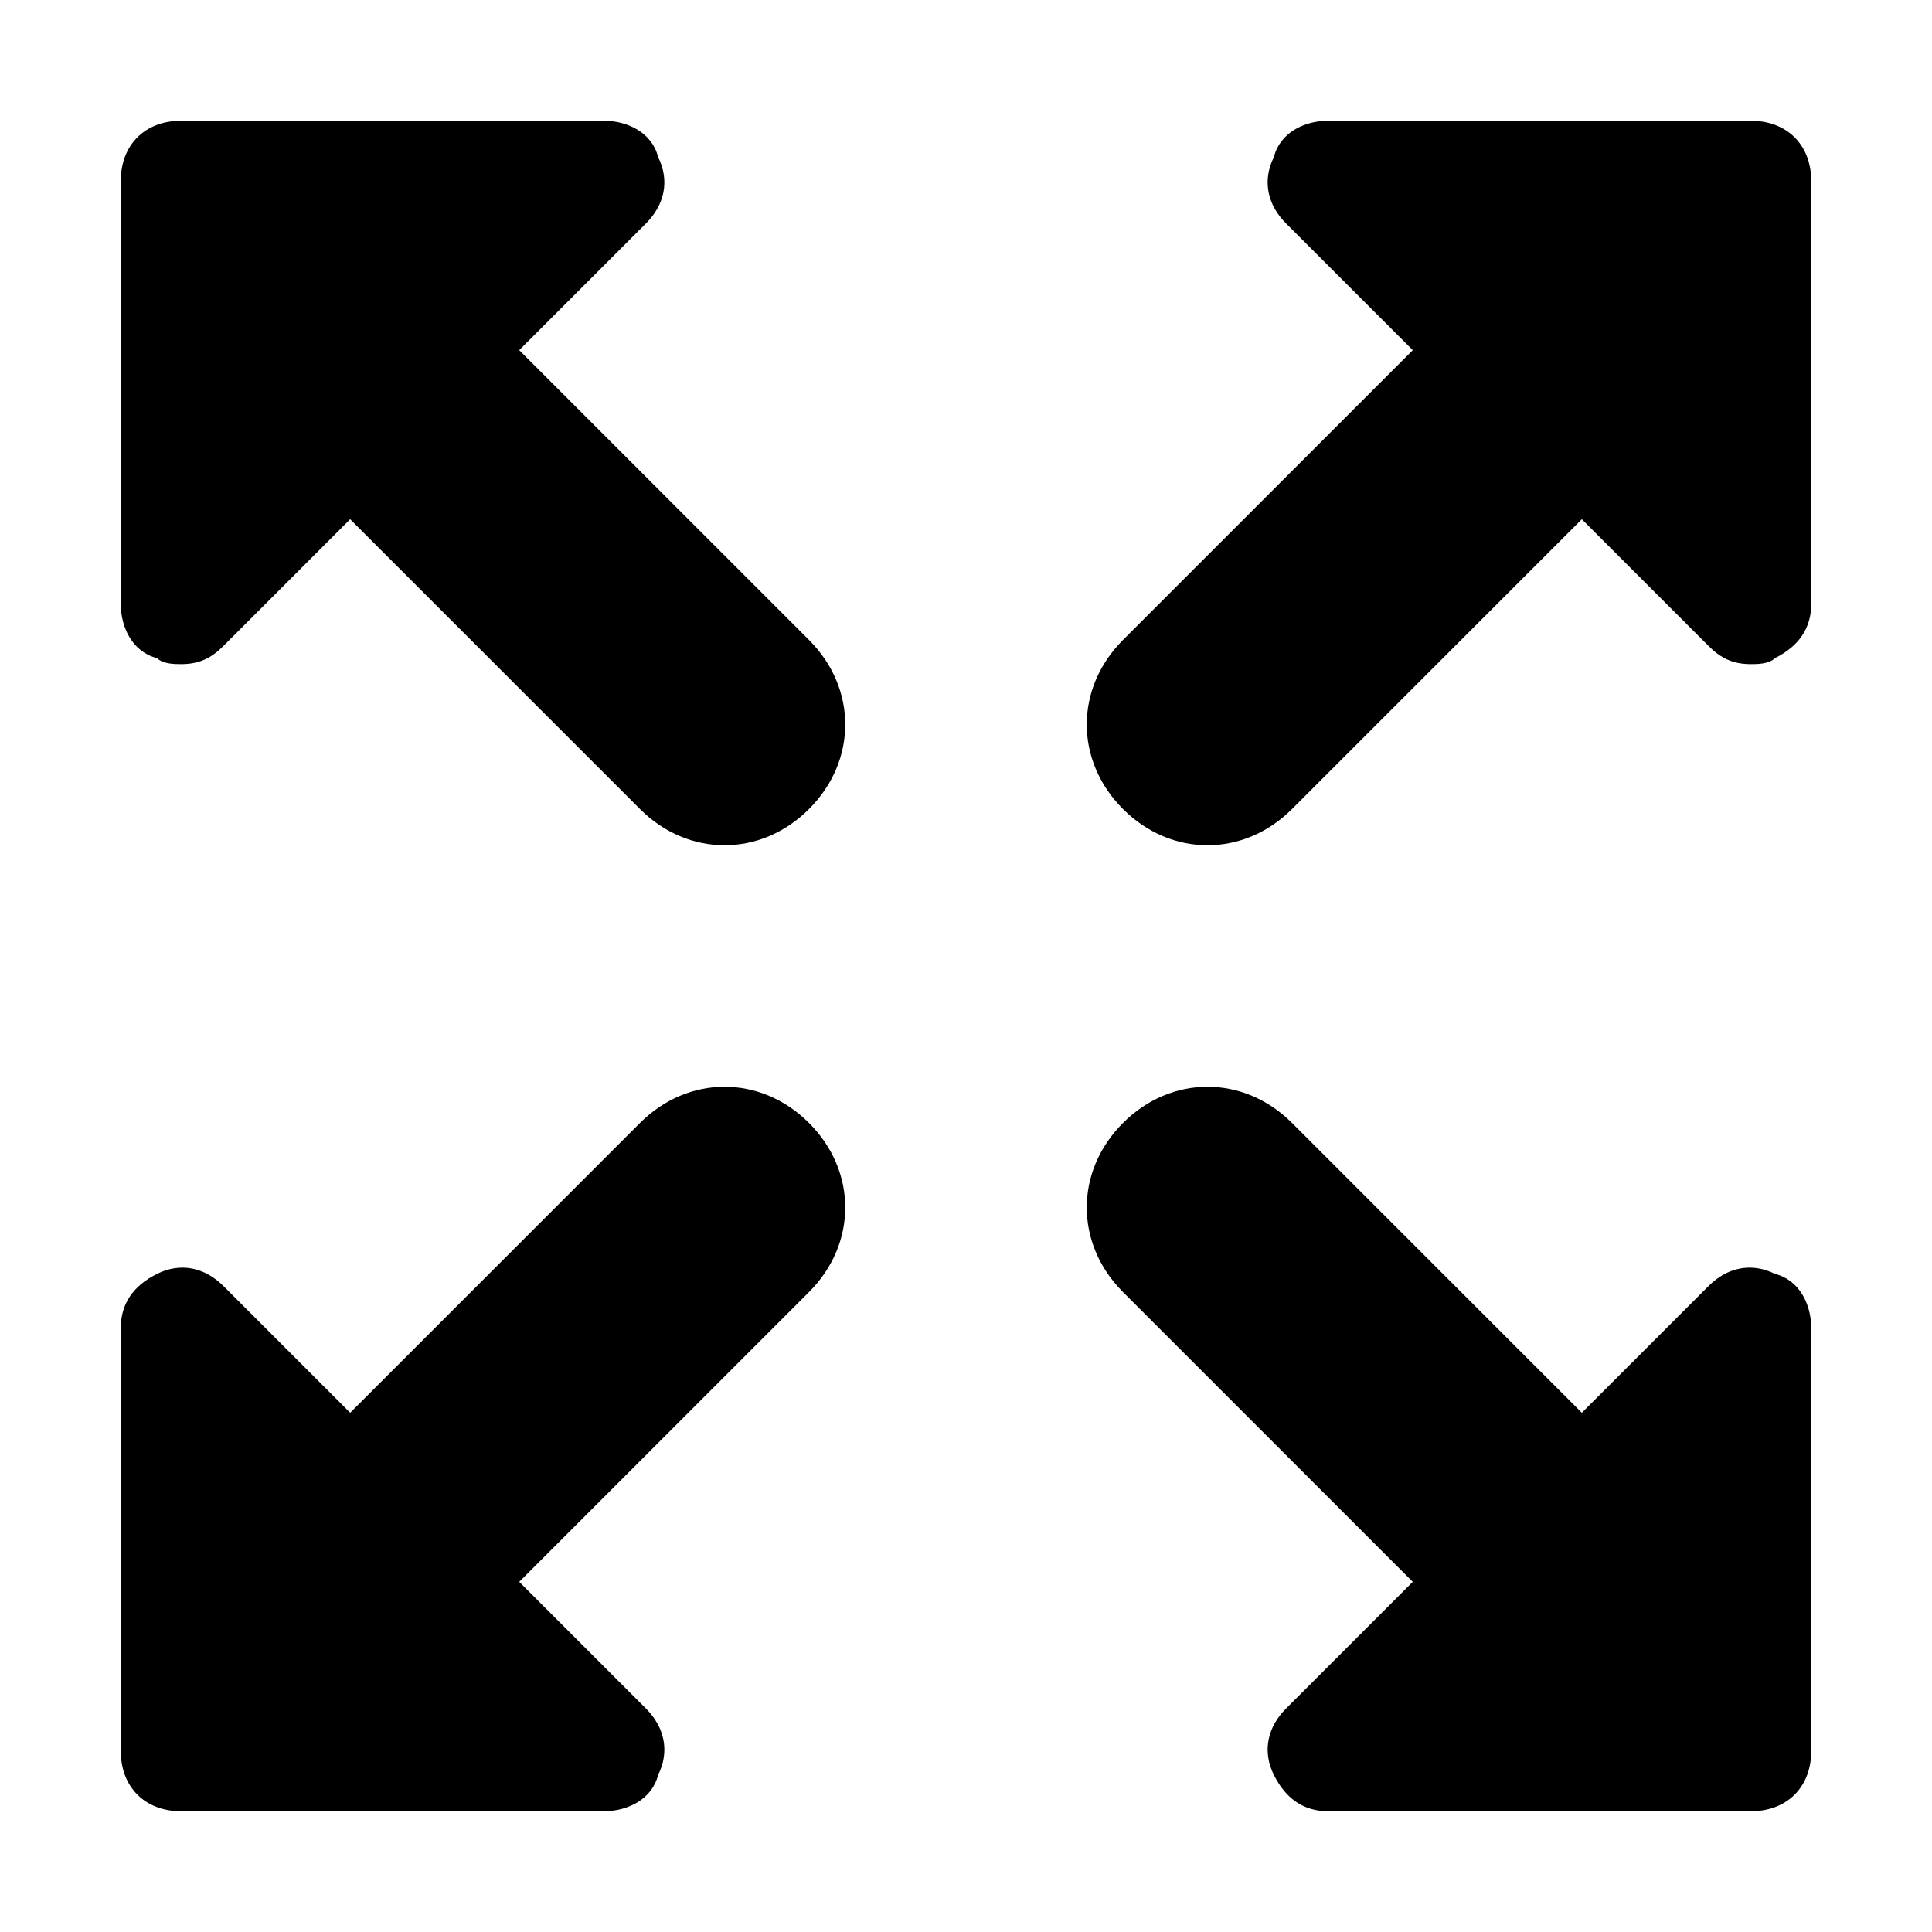
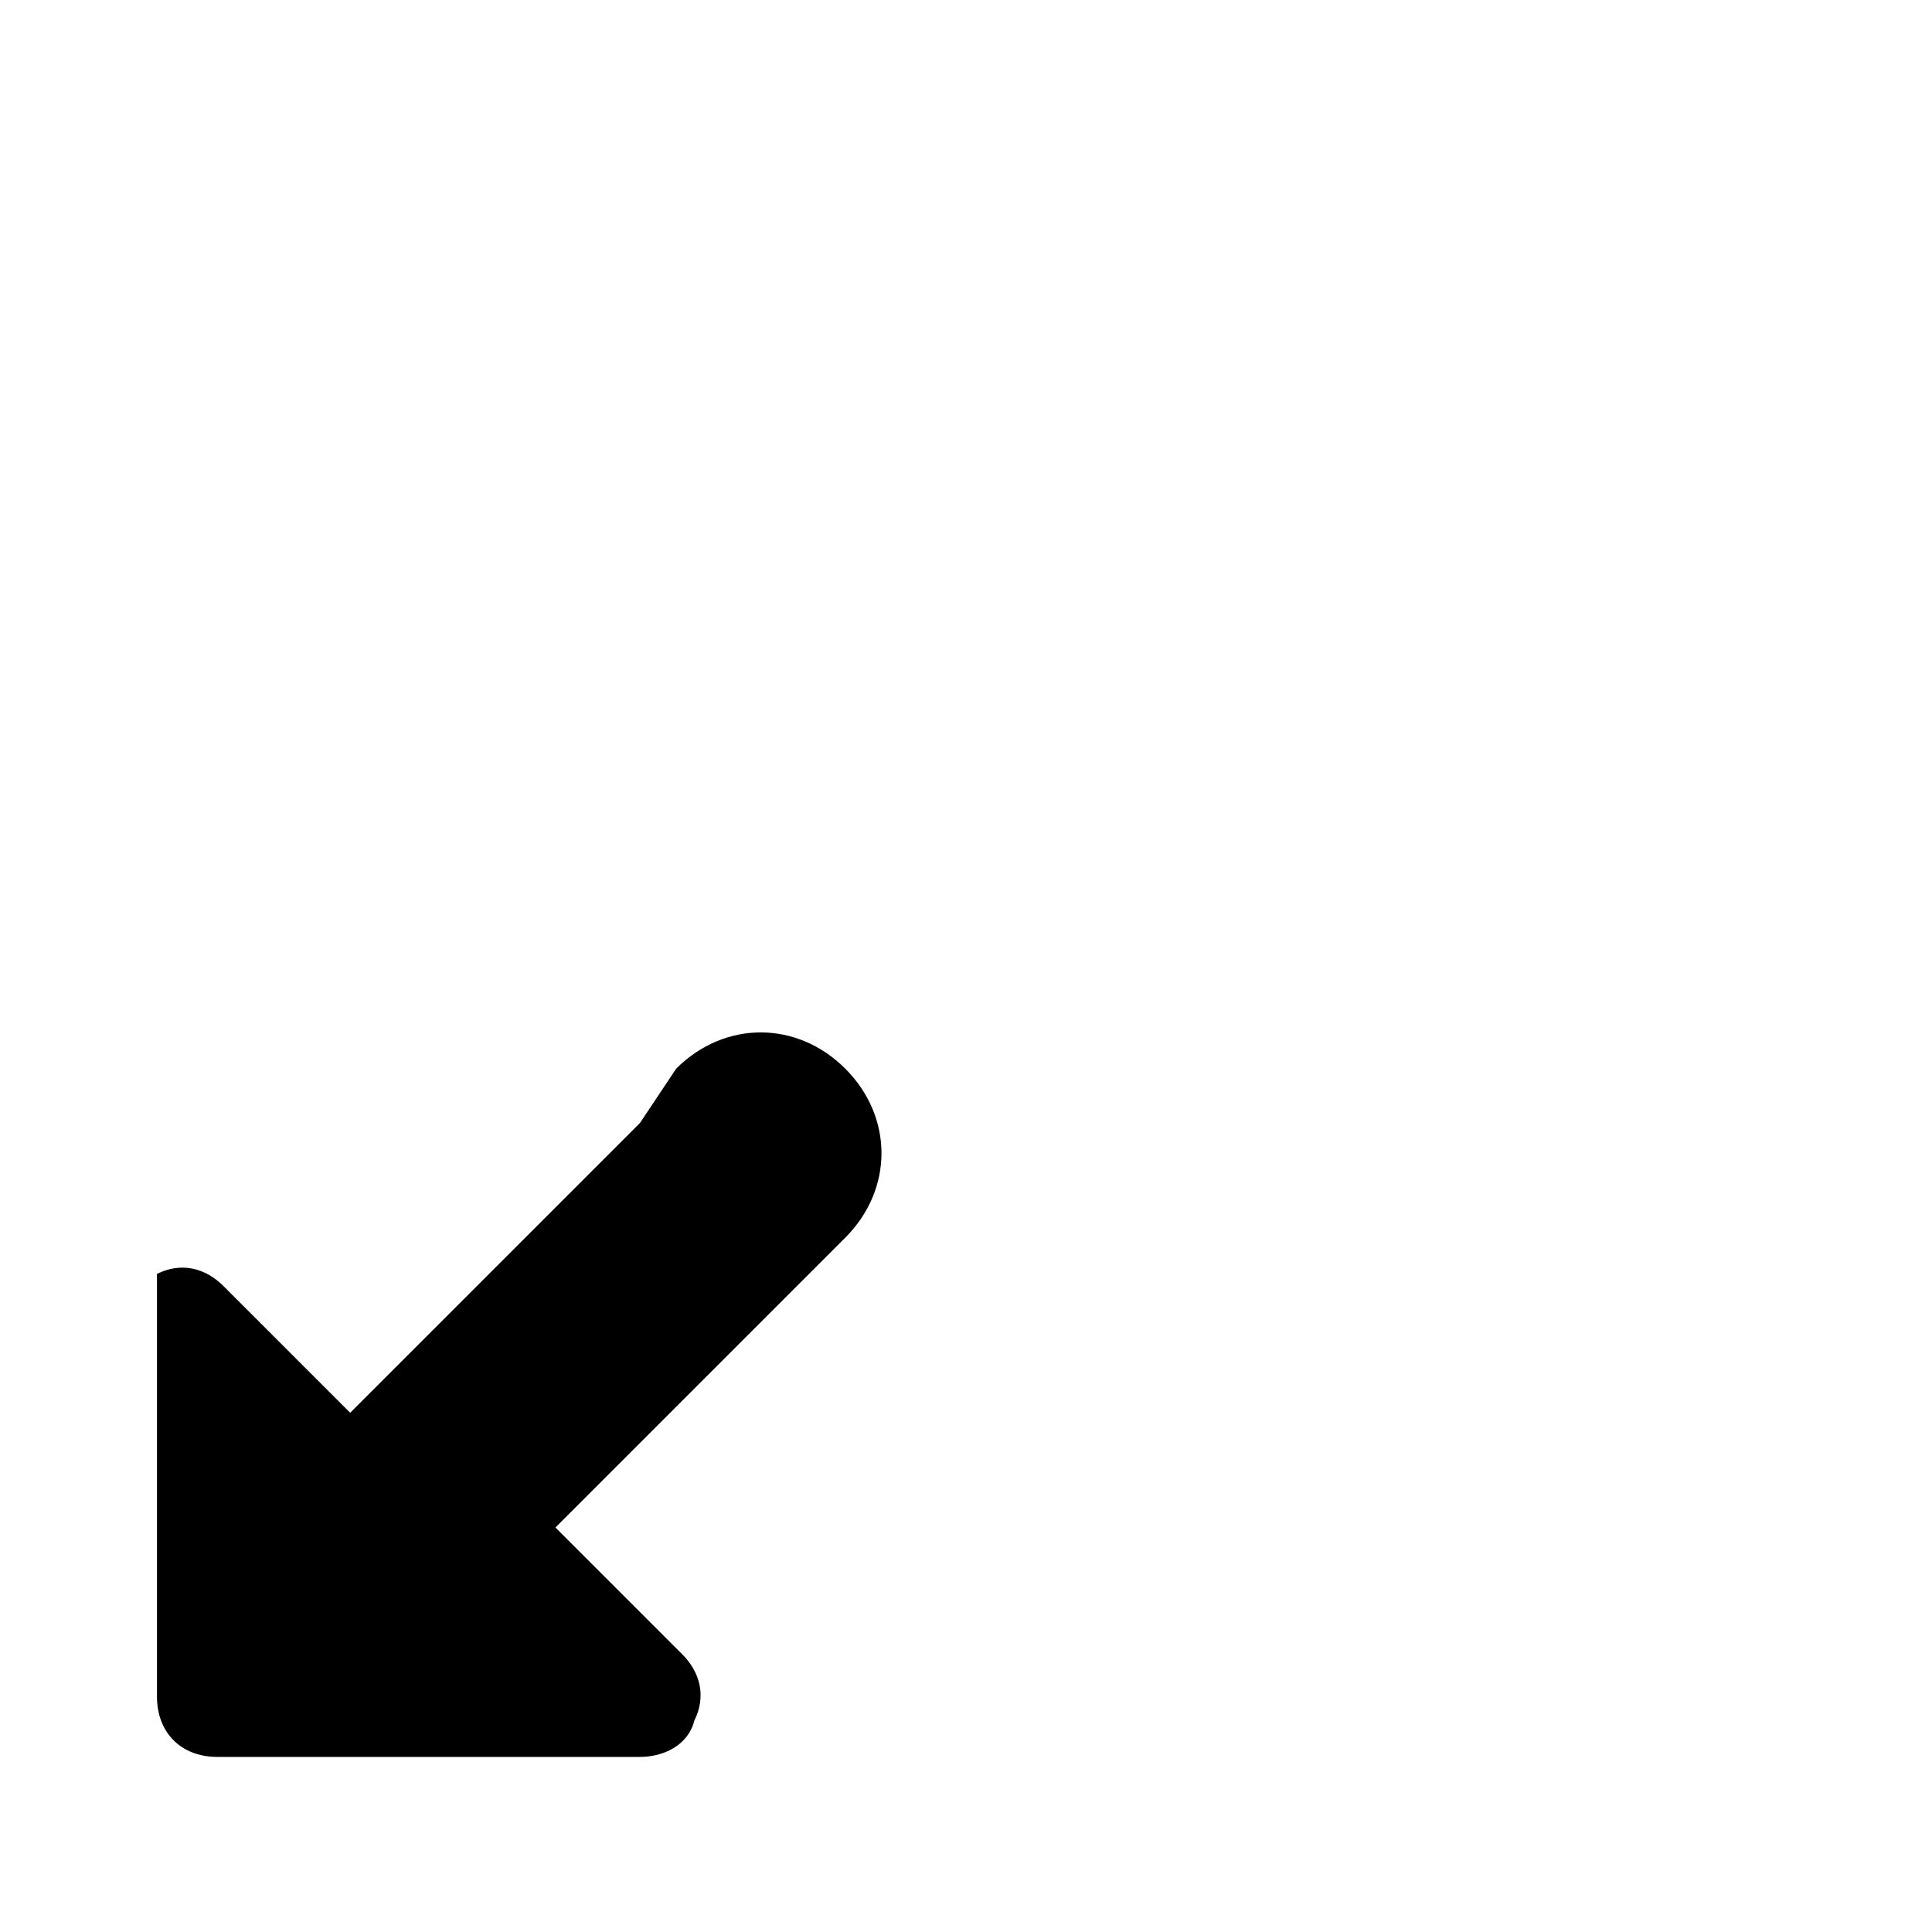
<svg xmlns="http://www.w3.org/2000/svg" id="Layer_1" enable-background="new 0 0 32 32" height="512" viewBox="0 0 32 32" width="512">
  <g>
-     <path d="m29 2h-7c-.4 0-.8.2-.9.6-.2.4-.1.8.2 1.1l2.1 2.1-4.8 4.8c-.8.8-.8 2 0 2.8.4.4.9.6 1.4.6s1-.2 1.4-.6l4.8-4.8 2.1 2.1c.2.2.4.3.7.3.1 0 .3 0 .4-.1.4-.2.6-.5.6-.9v-7c0-.6-.4-1-1-1z" />
-     <path d="m10.6 18.6-4.8 4.8-2.1-2.1c-.3-.3-.7-.4-1.1-.2s-.6.5-.6.9v7c0 .6.4 1 1 1h7c.4 0 .8-.2.9-.6.2-.4.1-.8-.2-1.1l-2.1-2.1 4.8-4.8c.8-.8.8-2 0-2.8s-2-.8-2.8 0z" />
-     <path d="m29.4 21.1c-.4-.2-.8-.1-1.1.2l-2.1 2.1-4.8-4.8c-.8-.8-2-.8-2.8 0s-.8 2 0 2.8l4.8 4.8-2.1 2.1c-.3.3-.4.7-.2 1.1s.5.6.9.6h7c.6 0 1-.4 1-1v-7c0-.4-.2-.8-.6-.9z" />
-     <path d="m8.6 5.8 2.1-2.1c.3-.3.4-.7.2-1.1-.1-.4-.5-.6-.9-.6h-7c-.6 0-1 .4-1 1v7c0 .4.2.8.6.9.1.1.3.1.4.1.3 0 .5-.1.7-.3l2.1-2.1 4.8 4.8c.4.4.9.6 1.4.6s1-.2 1.4-.6c.8-.8.8-2 0-2.8z" />
+     <path d="m10.6 18.6-4.8 4.8-2.1-2.1c-.3-.3-.7-.4-1.1-.2v7c0 .6.4 1 1 1h7c.4 0 .8-.2.9-.6.2-.4.1-.8-.2-1.1l-2.1-2.1 4.8-4.8c.8-.8.8-2 0-2.8s-2-.8-2.8 0z" />
  </g>
</svg>